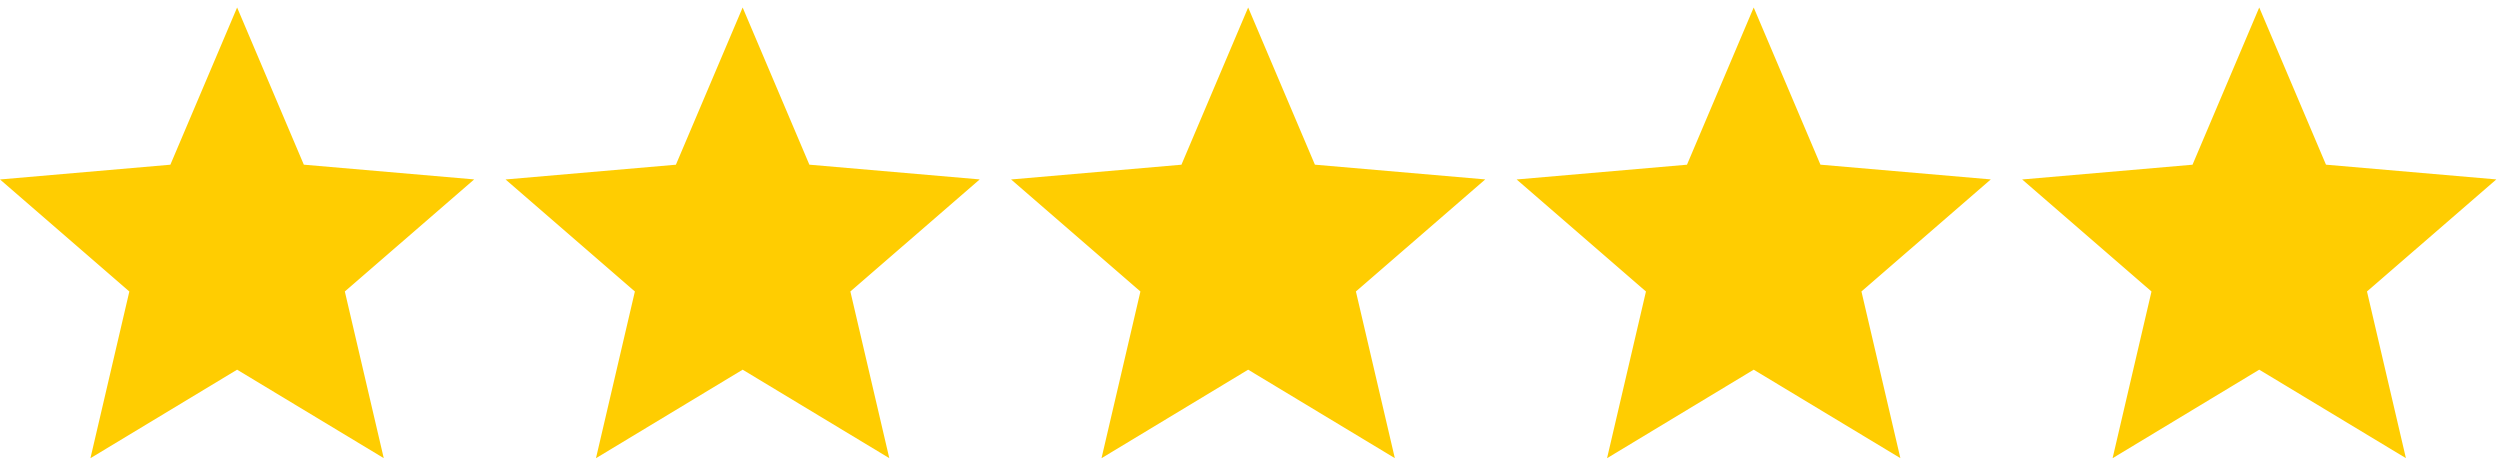
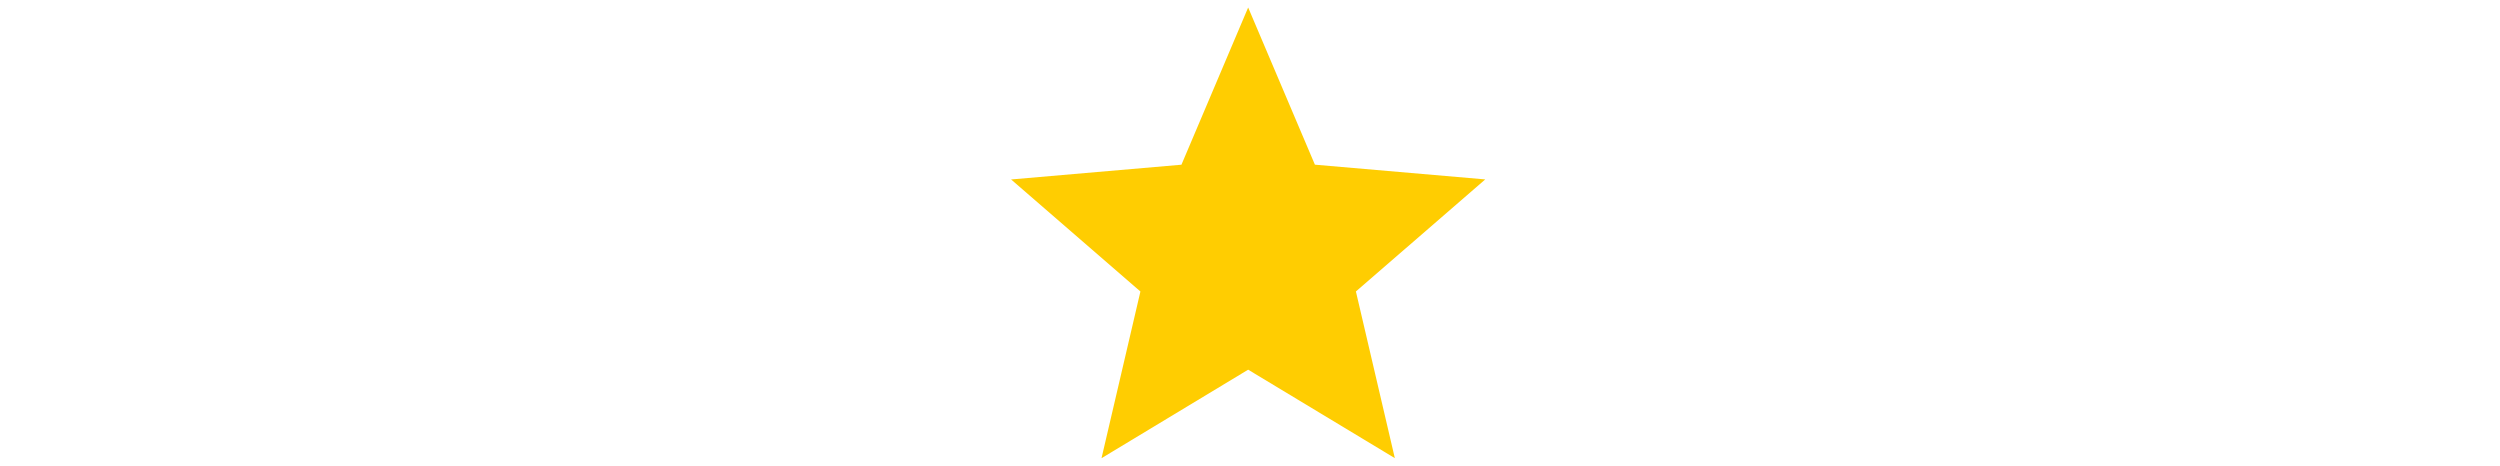
<svg xmlns="http://www.w3.org/2000/svg" width="102" height="19" viewBox="0 0 102 19" fill="none">
-   <path d="M3.69 18.694L5.277 11.893L-0 7.322L6.951 6.72L9.674 0.306L12.396 6.719L19.346 7.32L14.069 11.892L15.657 18.692L9.674 15.083L3.69 18.694Z" fill="#FFCD01" />
-   <path d="M24.316 18.694L25.903 11.893L20.626 7.322L27.577 6.72L30.3 0.306L33.022 6.719L39.972 7.32L34.695 11.892L36.283 18.692L30.3 15.083L24.316 18.694Z" fill="#FFCD01" />
  <path d="M44.942 18.694L46.529 11.893L41.252 7.322L48.203 6.72L50.925 0.306L53.648 6.719L60.598 7.32L55.321 11.892L56.909 18.692L50.925 15.083L44.942 18.694Z" fill="#FFCD01" />
-   <path d="M65.568 18.694L67.155 11.893L61.878 7.322L68.829 6.72L71.551 0.306L74.274 6.719L81.224 7.32L75.947 11.892L77.535 18.692L71.551 15.083L65.568 18.694Z" fill="#FFCD01" />
-   <path d="M86.194 18.694L87.781 11.893L82.504 7.322L89.455 6.72L92.177 0.306L94.9 6.719L101.85 7.32L96.573 11.892L98.161 18.692L92.177 15.083L86.194 18.694Z" fill="#FFCD01" />
</svg>